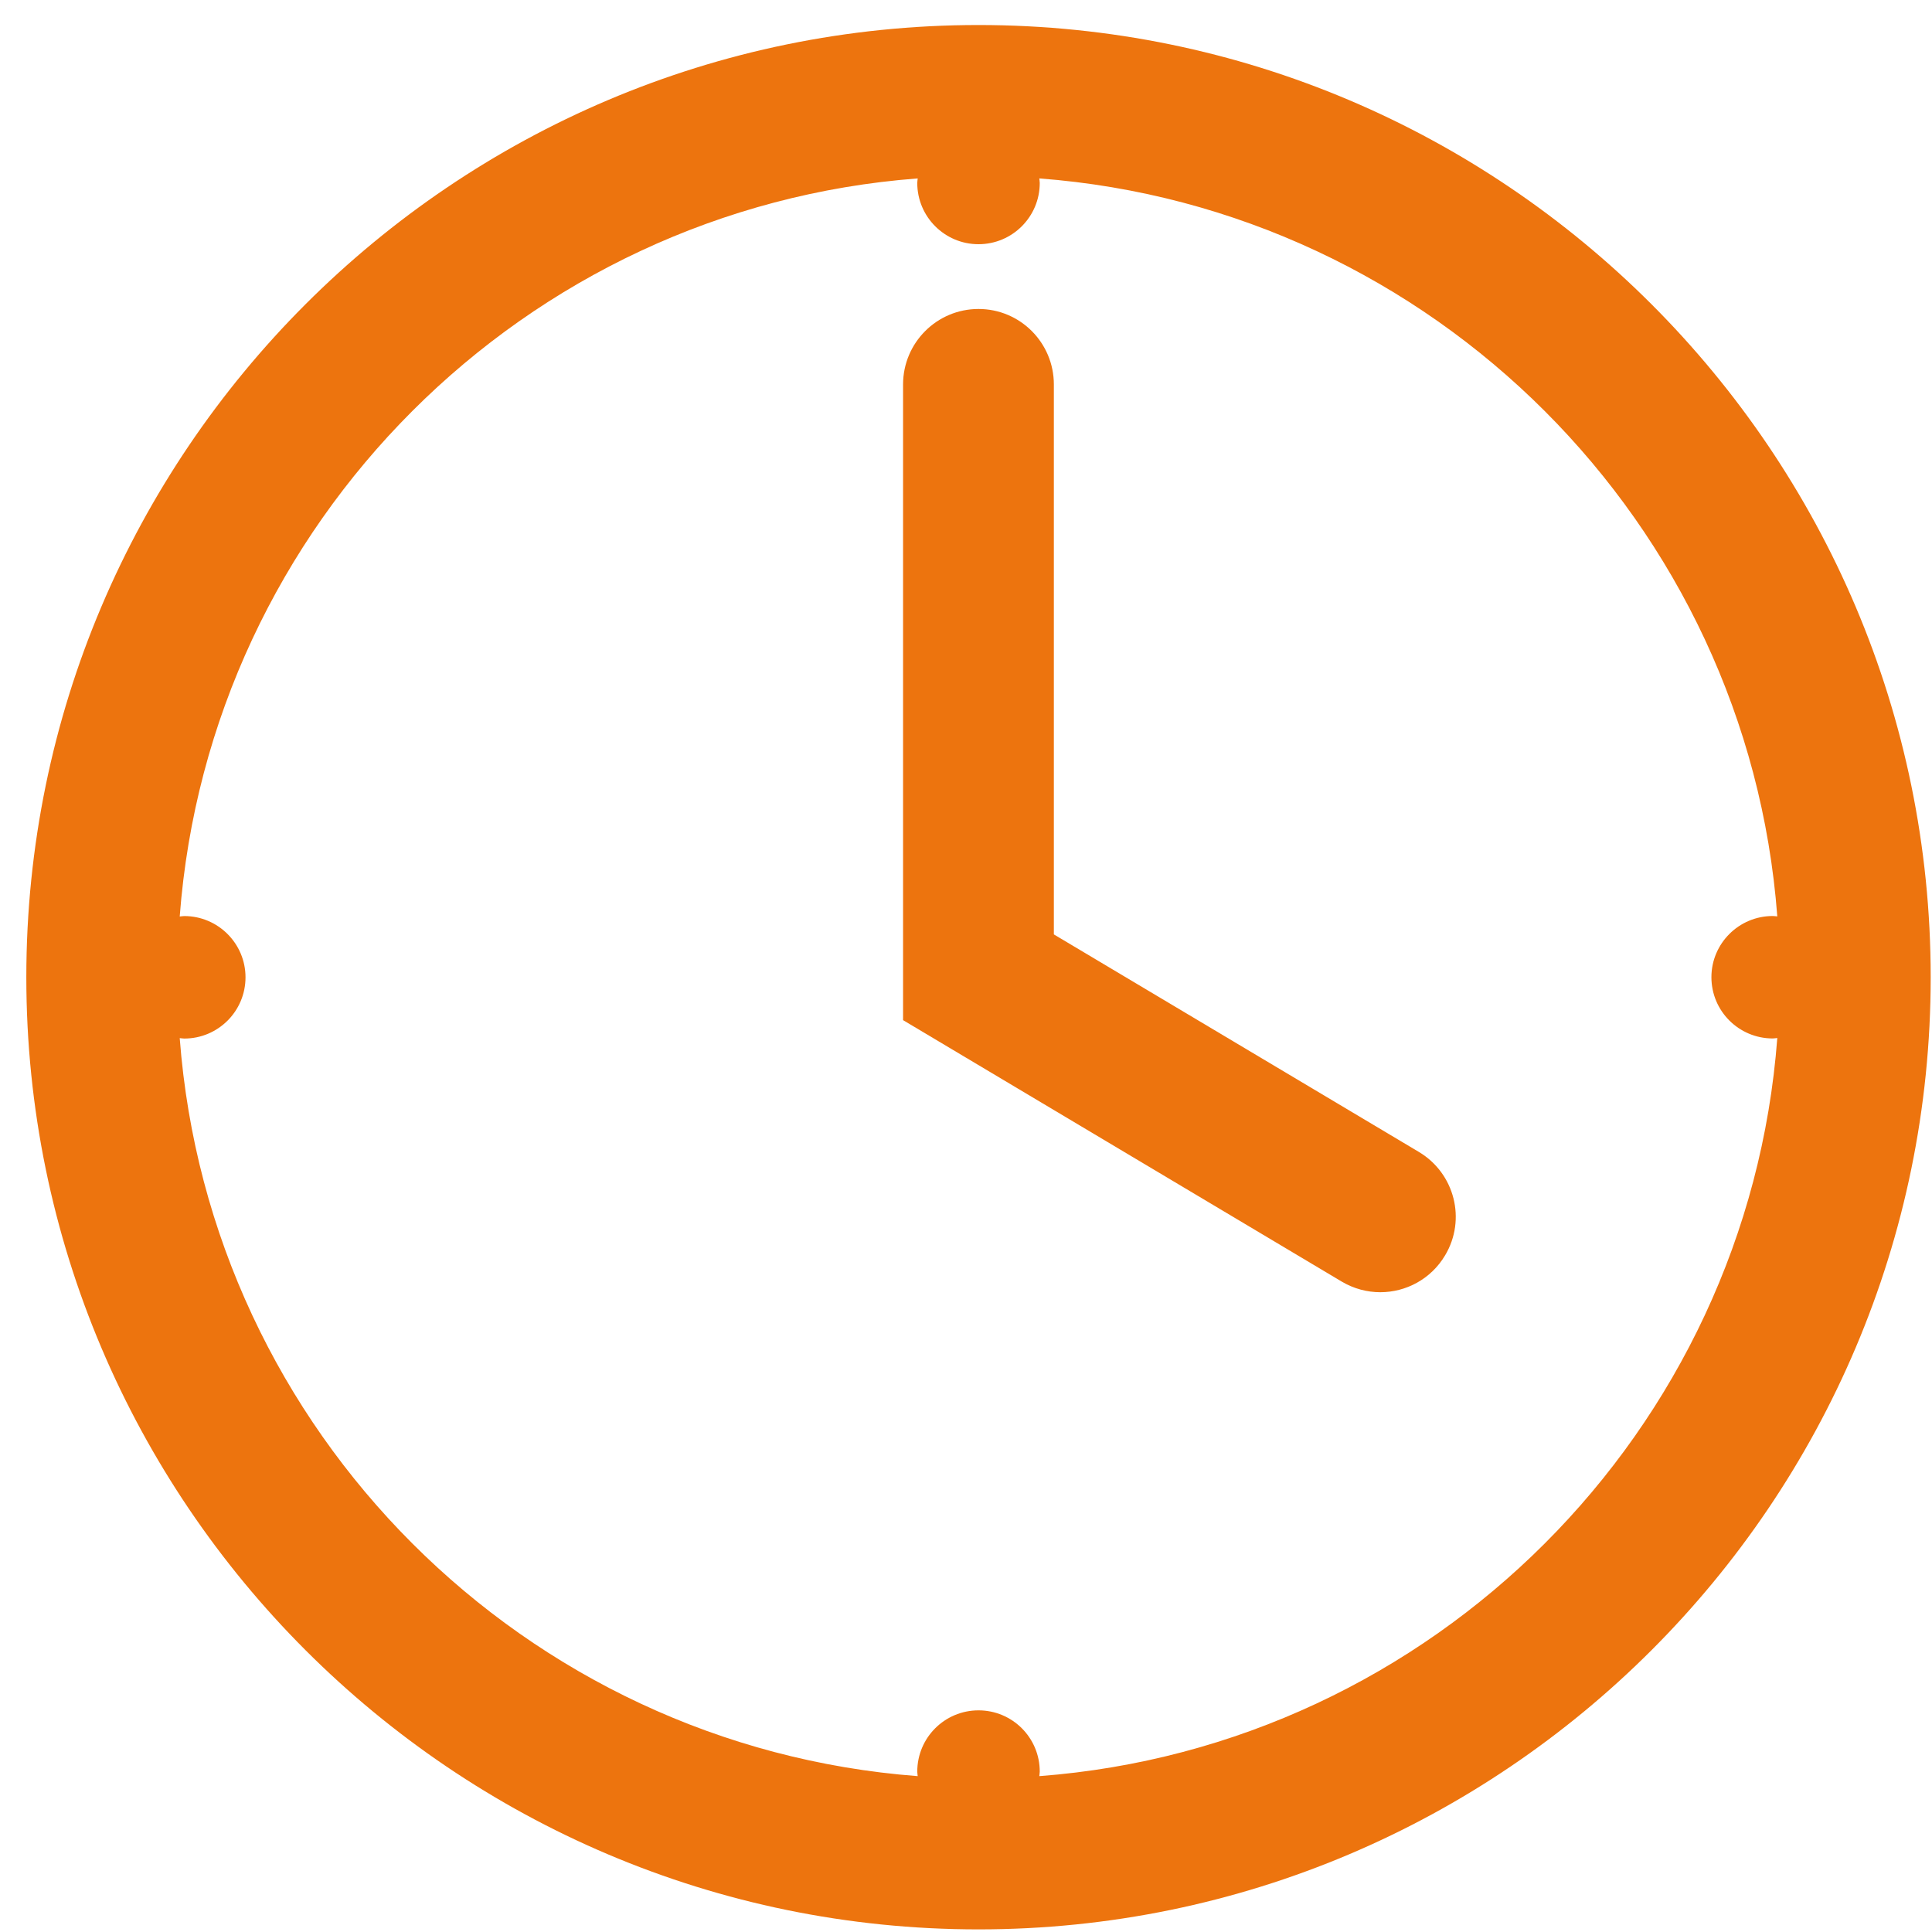
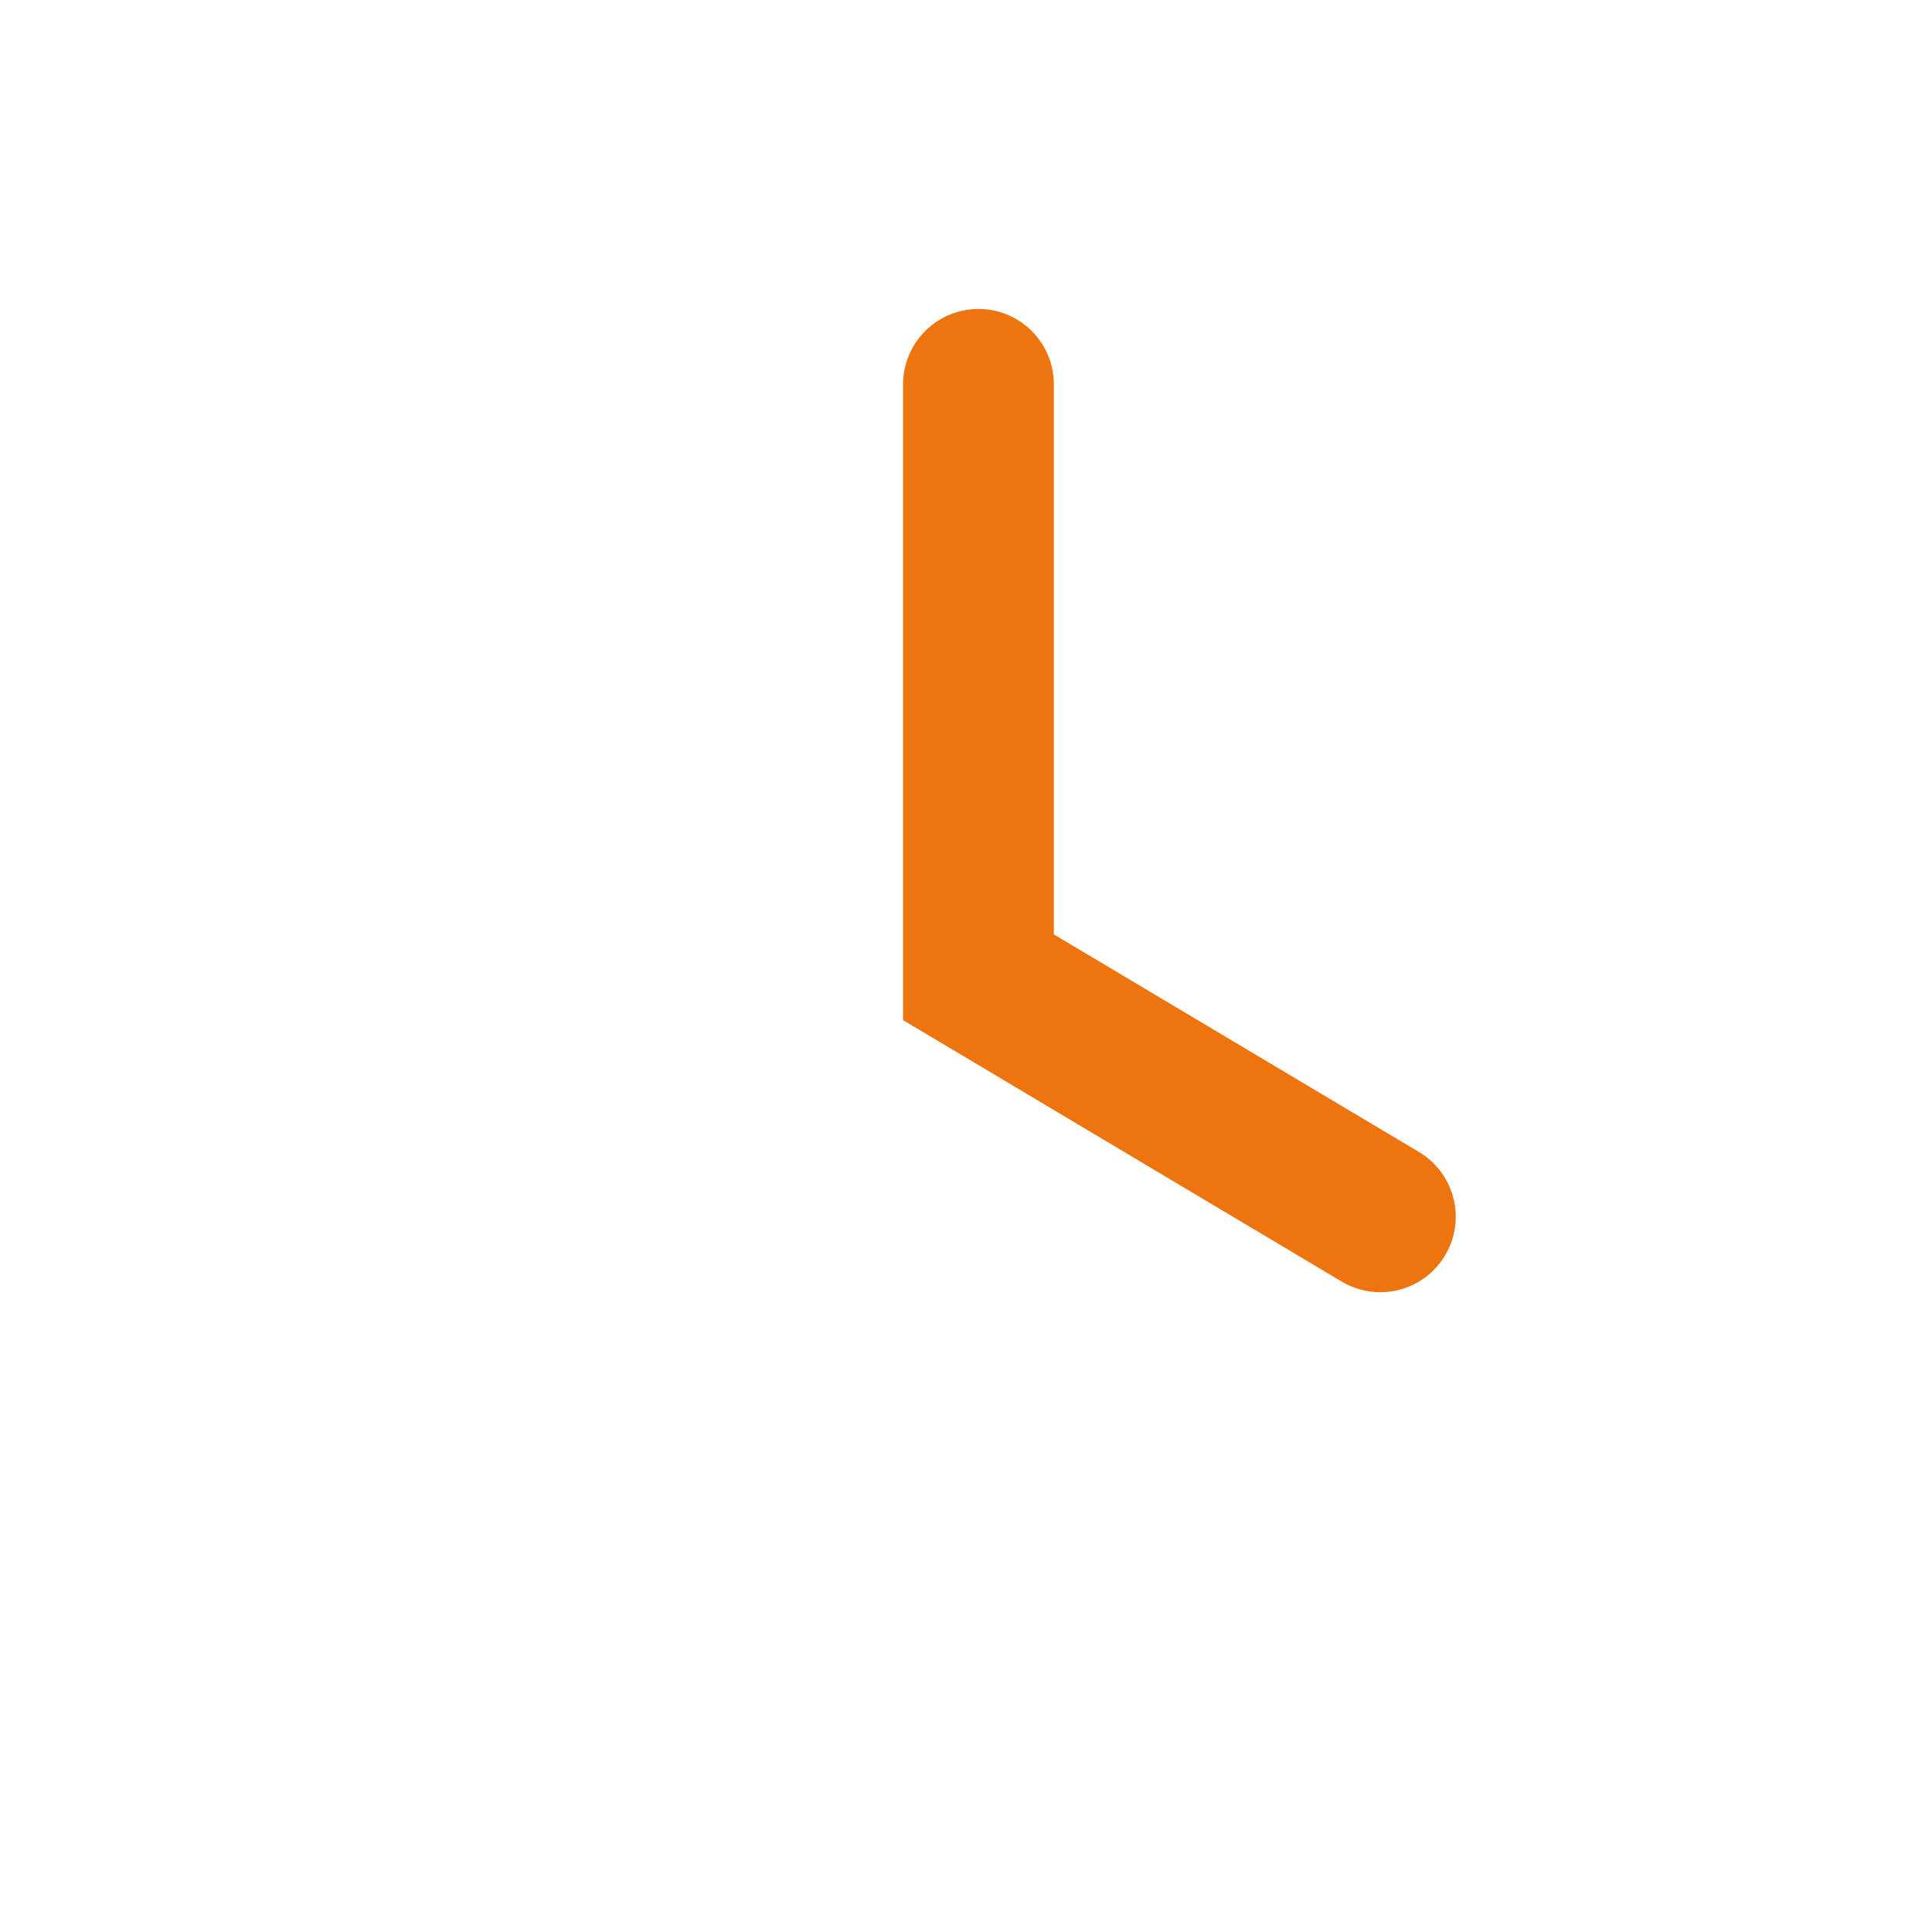
<svg xmlns="http://www.w3.org/2000/svg" width="40px" height="40px" viewBox="0 0 40 40" version="1.1">
  <title>Group 7</title>
  <desc>Created with Sketch.</desc>
  <defs />
  <g id="Page-2" stroke="none" stroke-width="1" fill="none" fill-rule="evenodd">
    <g id="Artboard-3-Copy-27" transform="translate(-512, -1054)" fill="#ED740E">
      <g id="Group-9" transform="translate(512, 868)">
        <g id="Group-7-Copy" transform="translate(0, 184)">
          <g id="Group-12" transform="translate(0, 2)">
            <g id="Group-4">
-               <path d="M20.259,0.518 C9.389,0.518 0.545,9.362 0.545,20.232 C0.545,31.103 9.389,39.946 20.259,39.946 C31.13,39.946 39.973,31.103 39.973,20.232 C39.973,9.362 31.13,0.518 20.259,0.518 Z M21.518,36.773 C21.52,36.741 21.527,36.712 21.527,36.679 C21.527,35.978 20.96,35.411 20.259,35.411 C19.558,35.411 18.991,35.978 18.991,36.679 C18.991,36.71 18.998,36.741 19,36.773 C10.855,36.156 4.337,29.638 3.721,21.493 C3.752,21.495 3.781,21.502 3.815,21.502 C4.515,21.502 5.083,20.935 5.083,20.234 C5.083,19.534 4.513,18.966 3.815,18.966 C3.783,18.966 3.752,18.973 3.721,18.975 C4.335,10.828 10.855,4.31 19,3.694 C18.998,3.726 18.991,3.754 18.991,3.788 C18.991,4.489 19.56,5.056 20.259,5.056 C20.96,5.056 21.527,4.487 21.527,3.788 C21.527,3.757 21.52,3.726 21.518,3.694 C29.663,4.31 36.183,10.828 36.797,18.973 C36.766,18.971 36.737,18.965 36.703,18.965 C36.002,18.965 35.433,19.534 35.433,20.232 C35.433,20.933 36.002,21.5 36.703,21.5 C36.734,21.5 36.766,21.493 36.797,21.491 C36.183,29.638 29.665,36.156 21.518,36.773 Z" id="Fill-2" />
              <path d="M28.578,26.754 C28.306,26.754 28.031,26.683 27.779,26.534 L18.697,21.121 L18.697,7.96 C18.697,7.098 19.395,6.397 20.259,6.397 C21.121,6.397 21.819,7.096 21.819,7.96 L21.819,19.346 L29.377,23.85 C30.118,24.293 30.362,25.25 29.919,25.991 C29.627,26.482 29.109,26.754 28.578,26.754 Z" id="Fill-1" />
            </g>
          </g>
        </g>
      </g>
    </g>
  </g>
</svg>